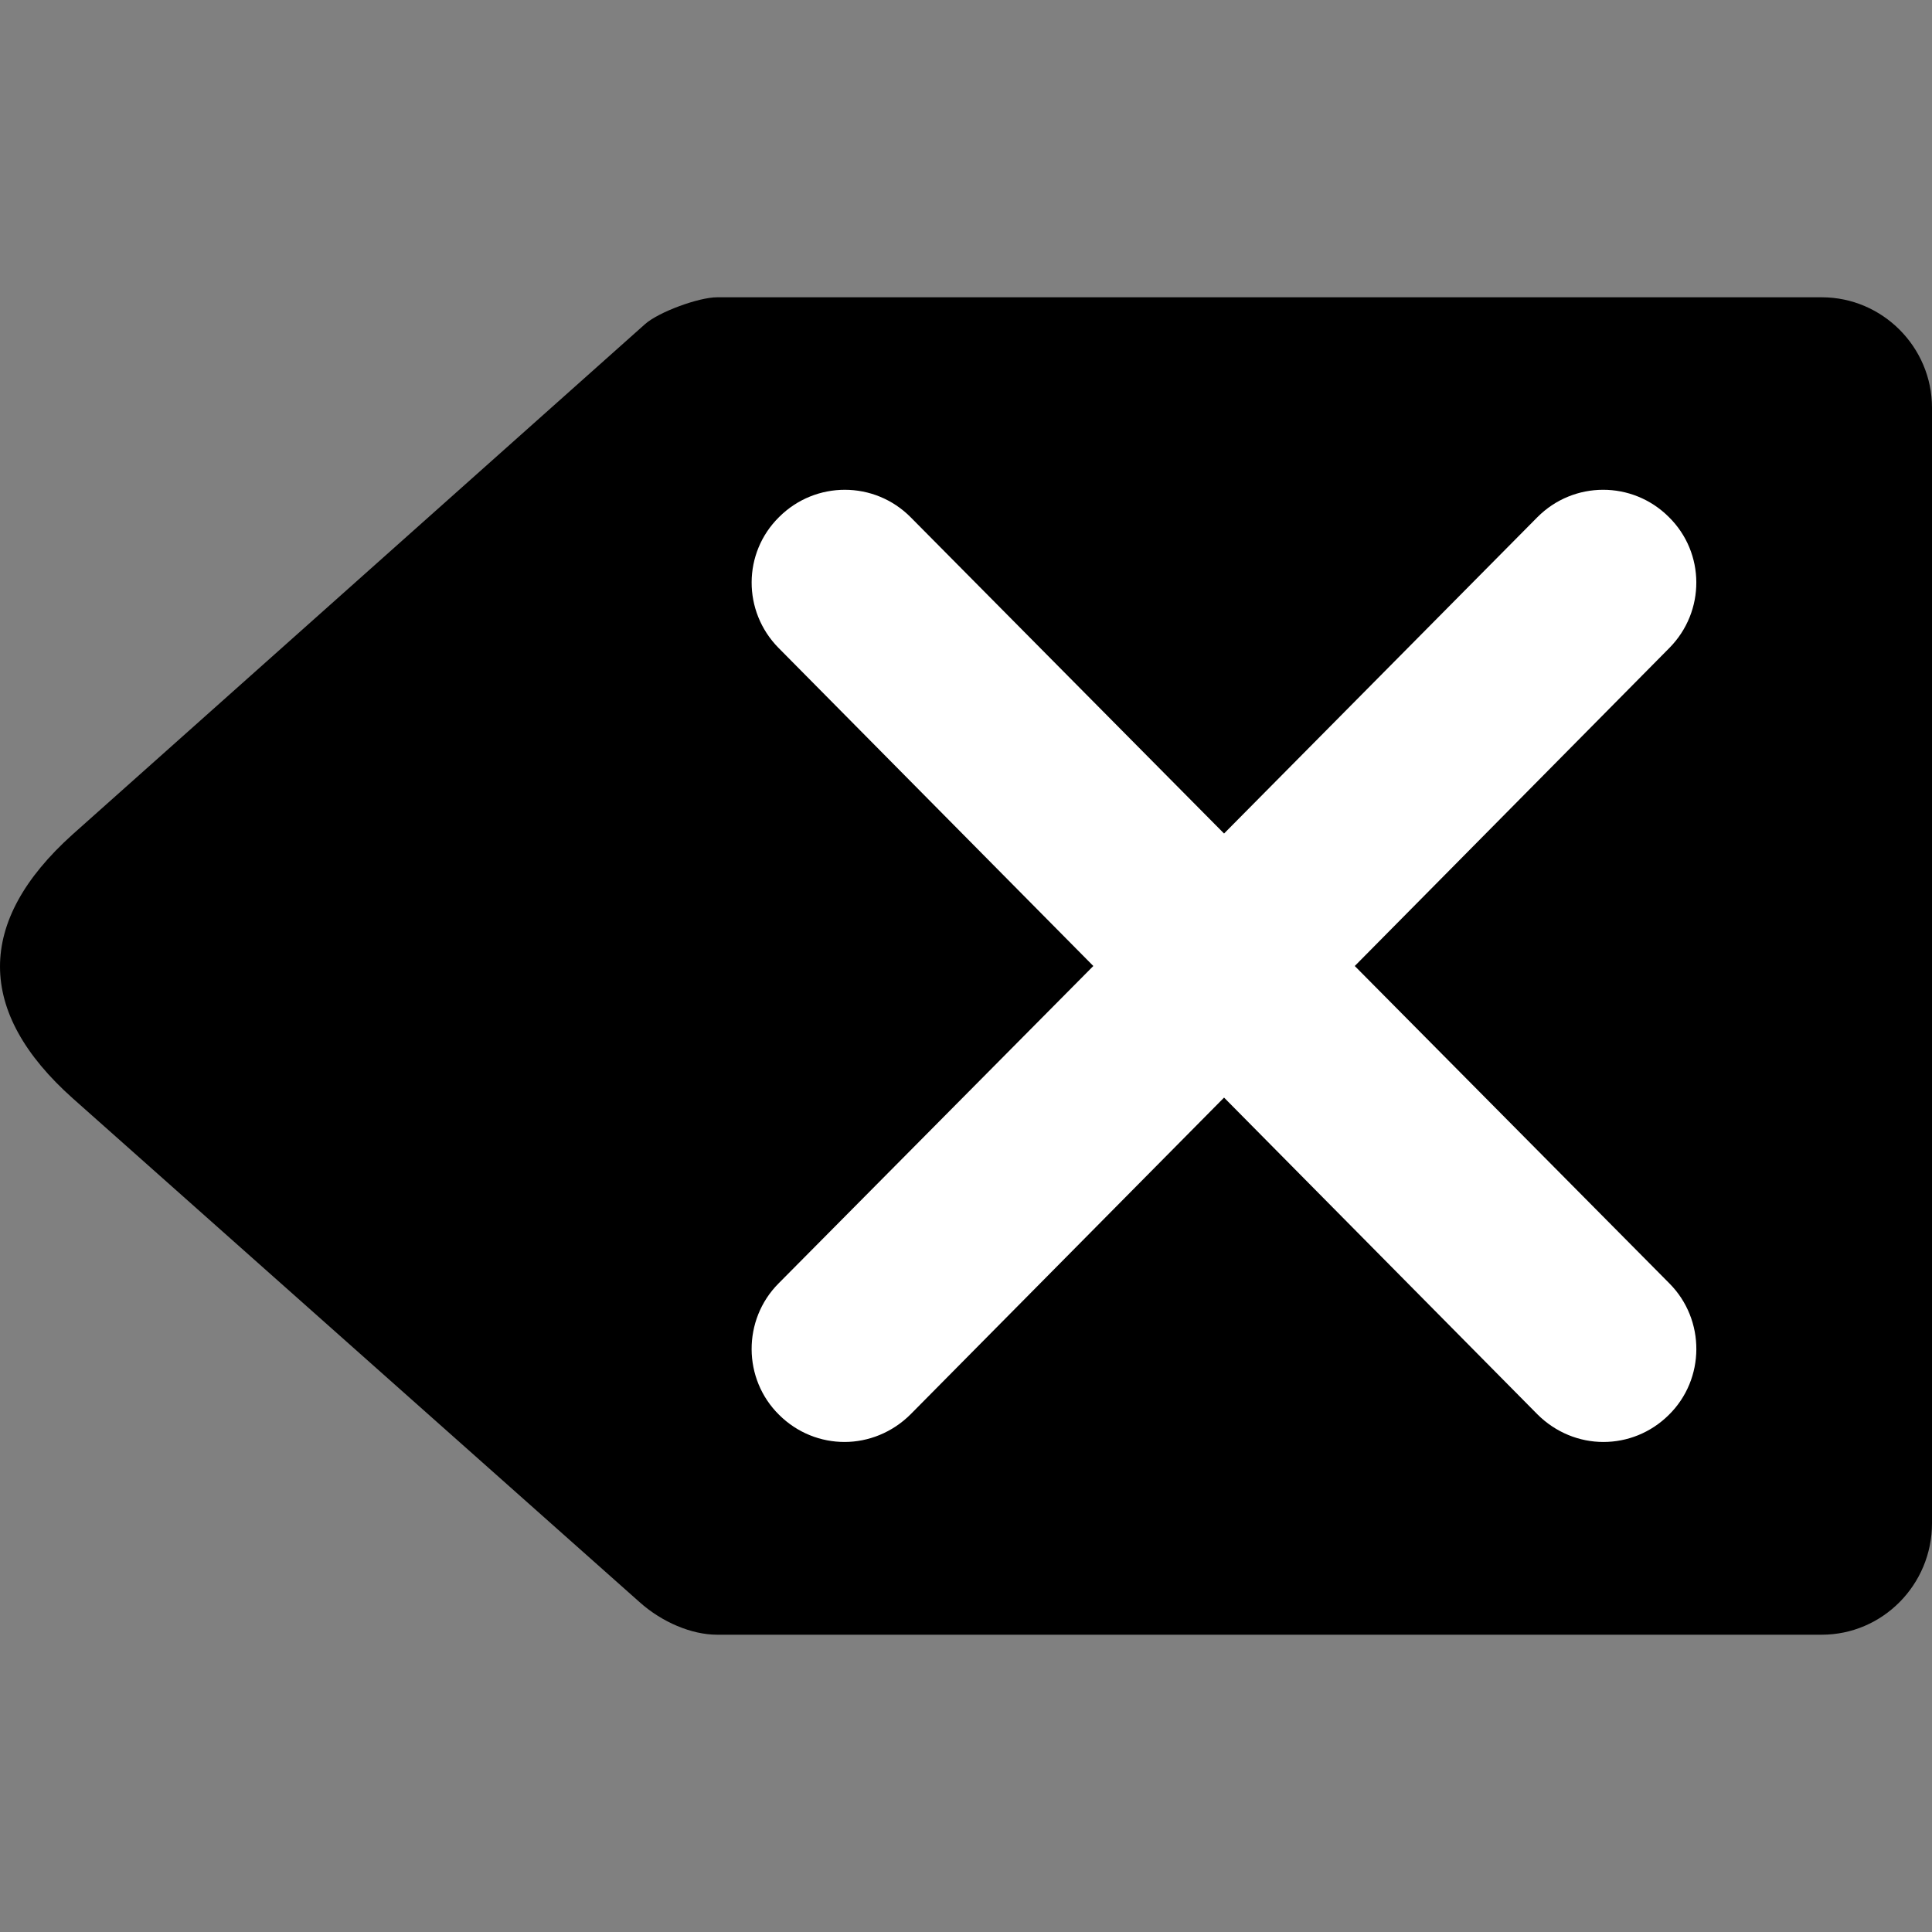
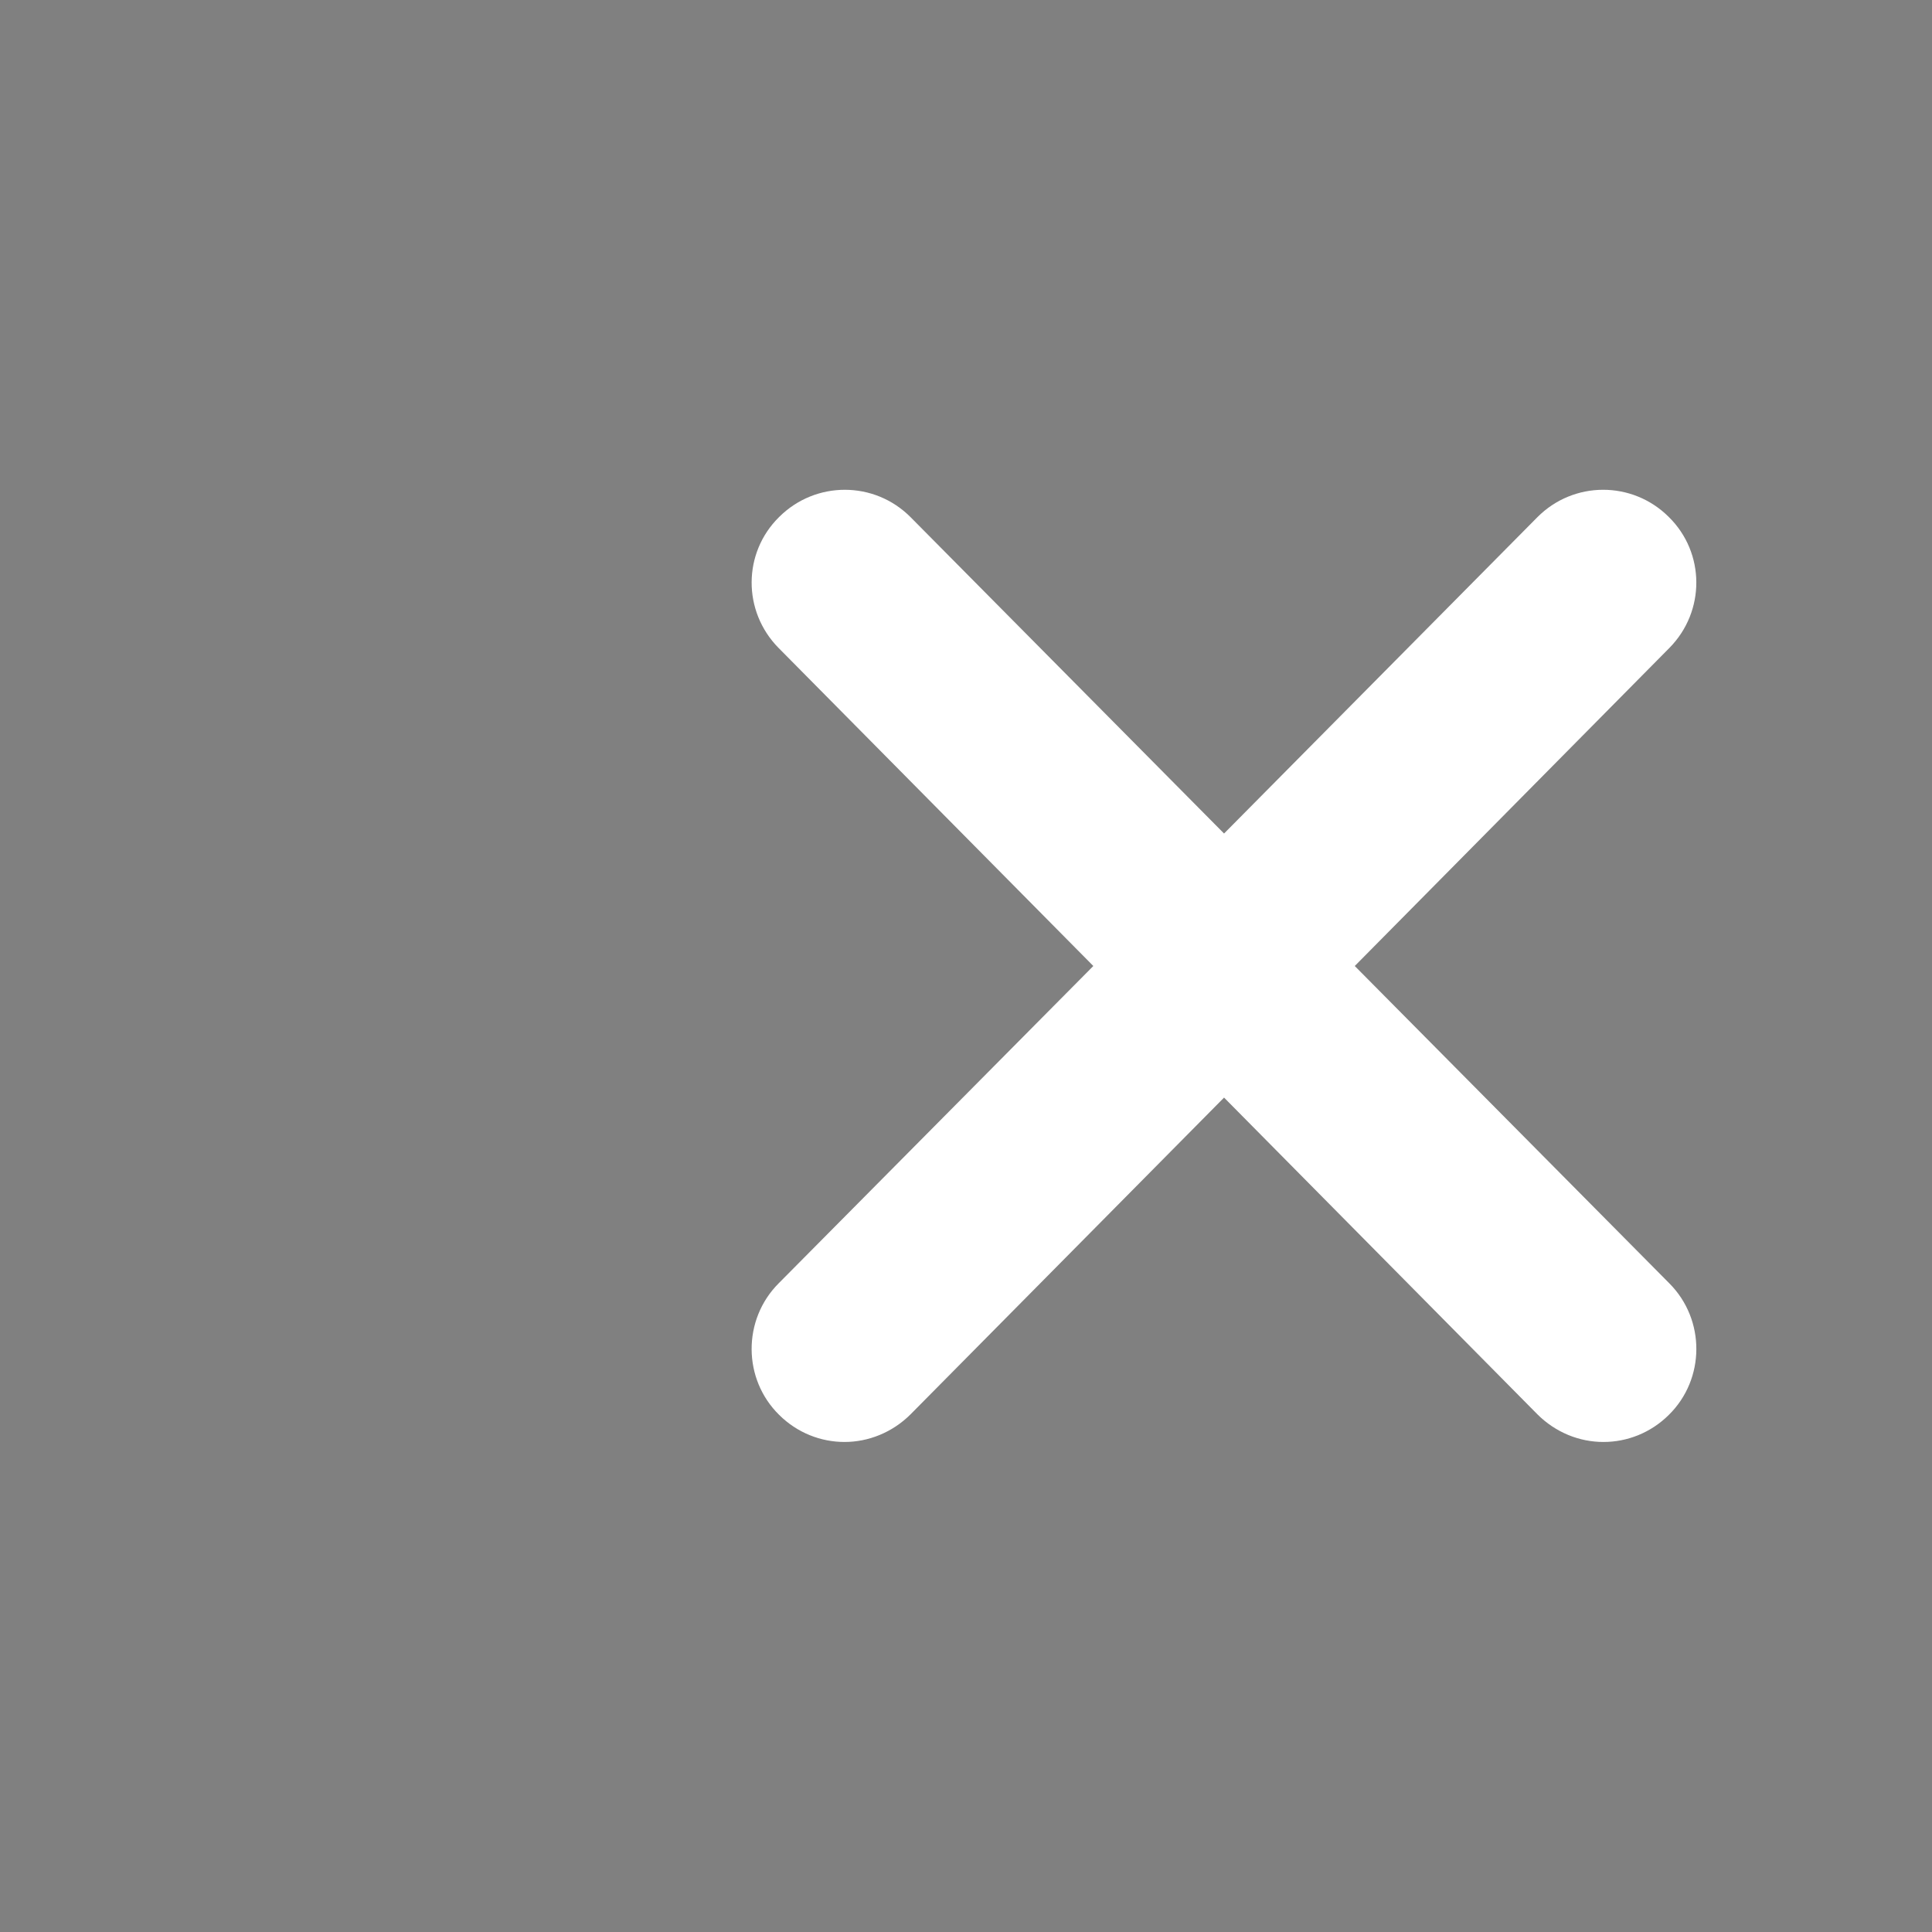
<svg xmlns="http://www.w3.org/2000/svg" version="1.1" id="Layer_1" x="0px" y="0px" width="72px" height="72px" viewBox="0 0 72 72" enable-background="new 0 0 72 72" xml:space="preserve">
  <rect x="0" y="0" width="72" height="72" fill="#808080" stroke="none" />
-   <path d="M67.89,11.079H26.725c-0.682,0-2.176,0.546-2.686,1L2.706,31.096c-3.624,3.255-3.591,6.627,0,9.831L23.83,59.702  c0.836,0.752,1.943,1.219,2.896,1.219H67.89c2.266,0,4.11-1.863,4.11-4.151V15.193C72,12.938,70.155,11.079,67.89,11.079z" />
  <path fill="#FFFFFF" d="M62.215,47.83c1.346,1.354,1.336,3.563-0.023,4.899c-0.677,0.672-1.555,1.009-2.438,1.009  c-0.892,0-1.779-0.351-2.461-1.032L45.617,40.904L33.936,52.706c-0.682,0.682-1.579,1.032-2.461,1.032  c-0.883,0-1.761-0.337-2.438-1.009c-1.359-1.336-1.369-3.545-0.023-4.899L40.745,36L29.014,24.146  c-1.345-1.364-1.336-3.544,0.023-4.88c1.359-1.354,3.549-1.35,4.899,0.009l11.681,11.788l11.676-11.788  c1.35-1.359,3.54-1.364,4.898-0.009c1.359,1.336,1.369,3.517,0.023,4.88L50.488,36L62.215,47.83z" />
</svg>